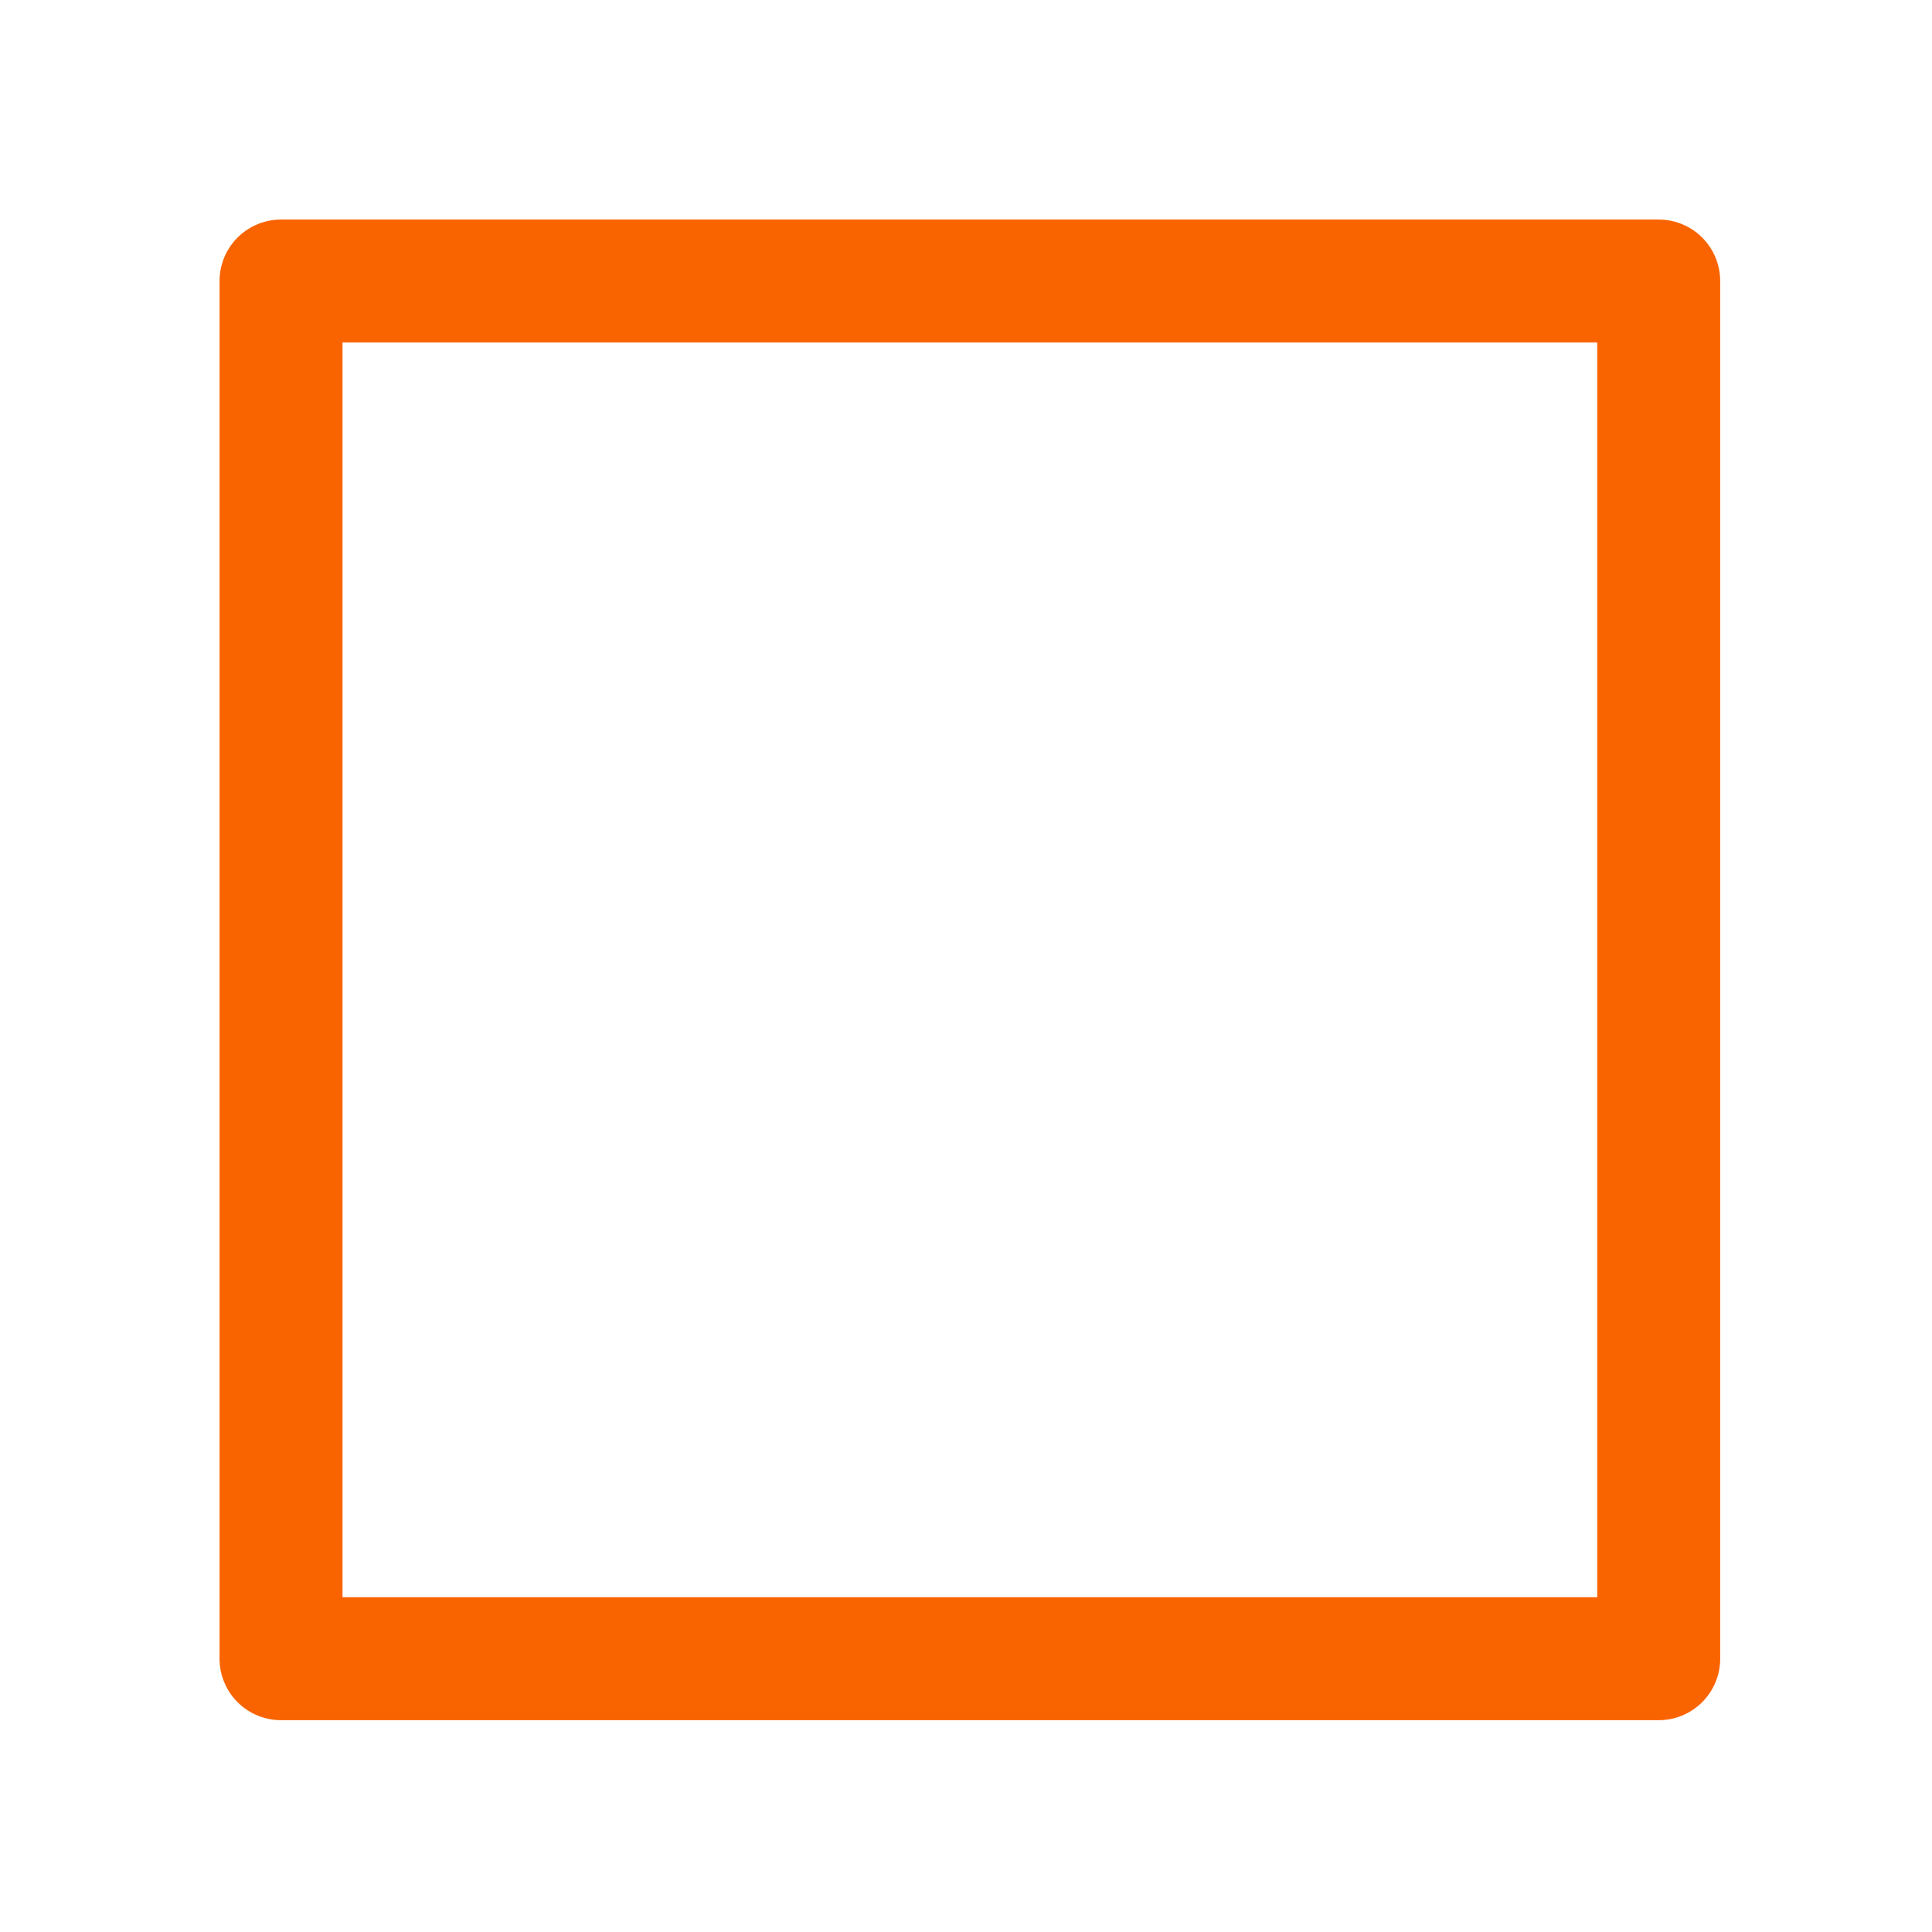
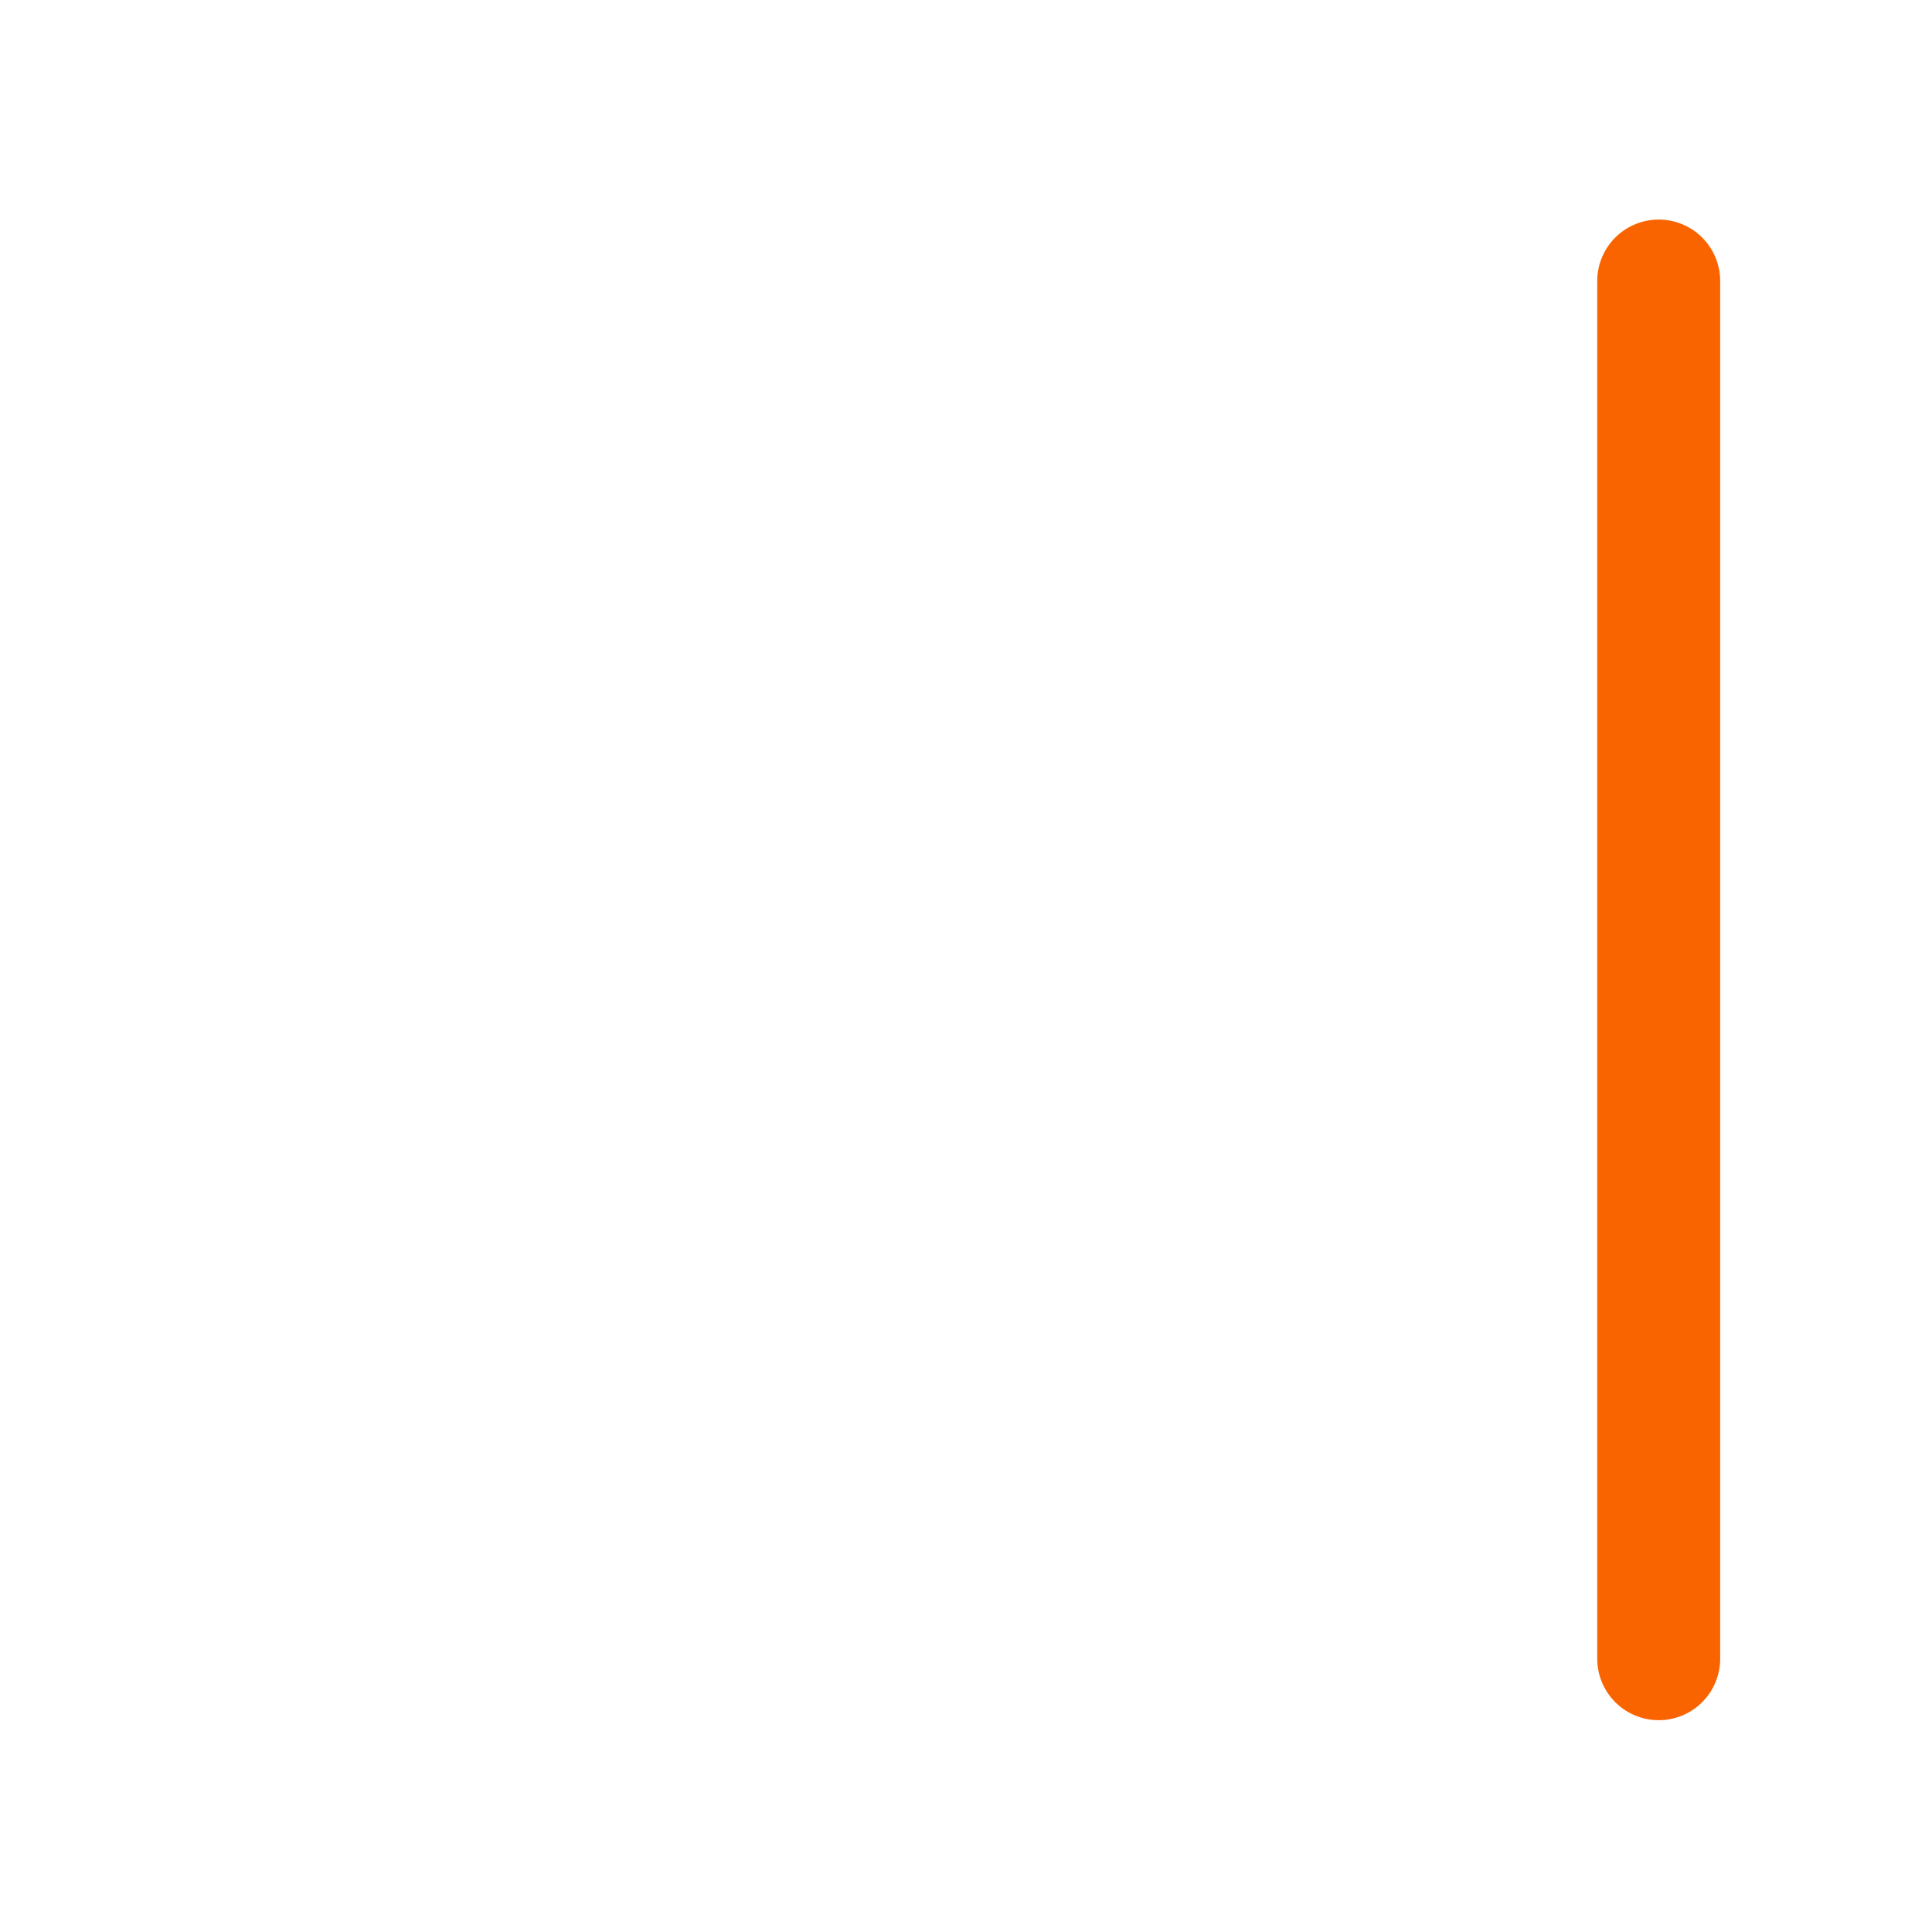
<svg xmlns="http://www.w3.org/2000/svg" width="110" height="110" viewBox="0 0 110 110" fill="none">
-   <path d="M94.44 16H16V94.44H94.44V16Z" stroke="#FA6400" stroke-width="7" stroke-miterlimit="10" stroke-linecap="round" stroke-linejoin="round" />
+   <path d="M94.44 16V94.44H94.44V16Z" stroke="#FA6400" stroke-width="7" stroke-miterlimit="10" stroke-linecap="round" stroke-linejoin="round" />
</svg>